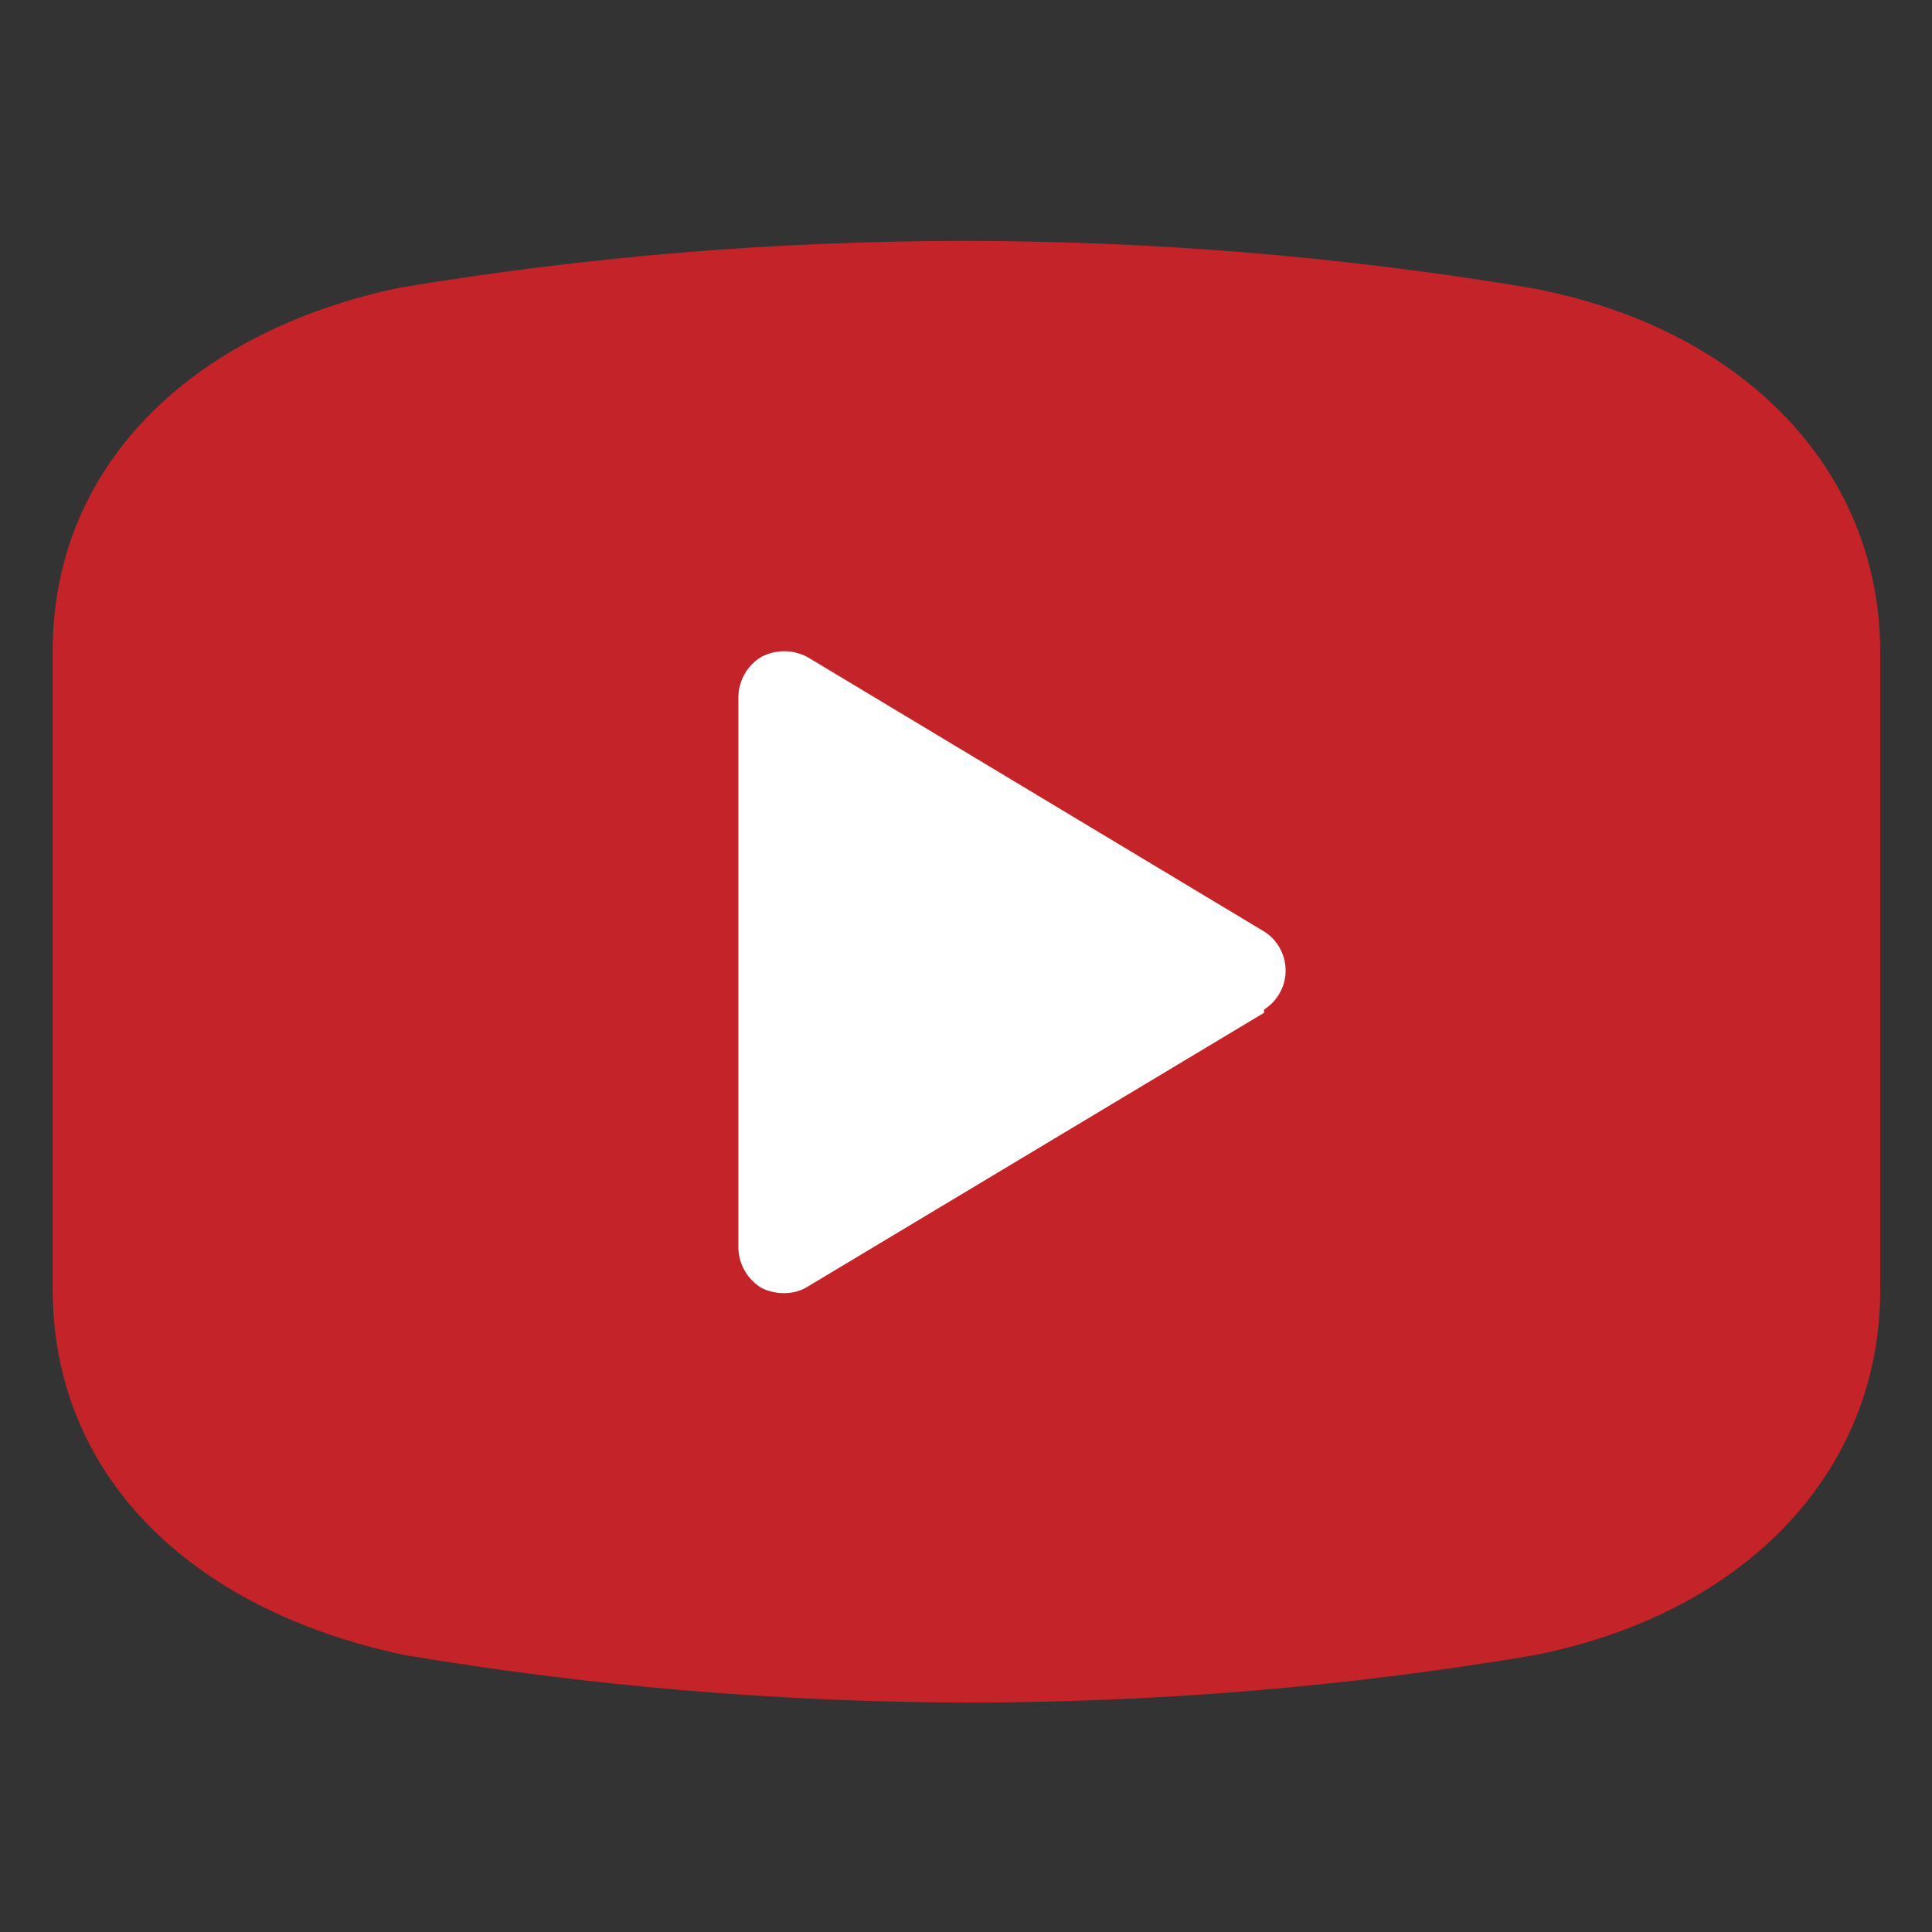
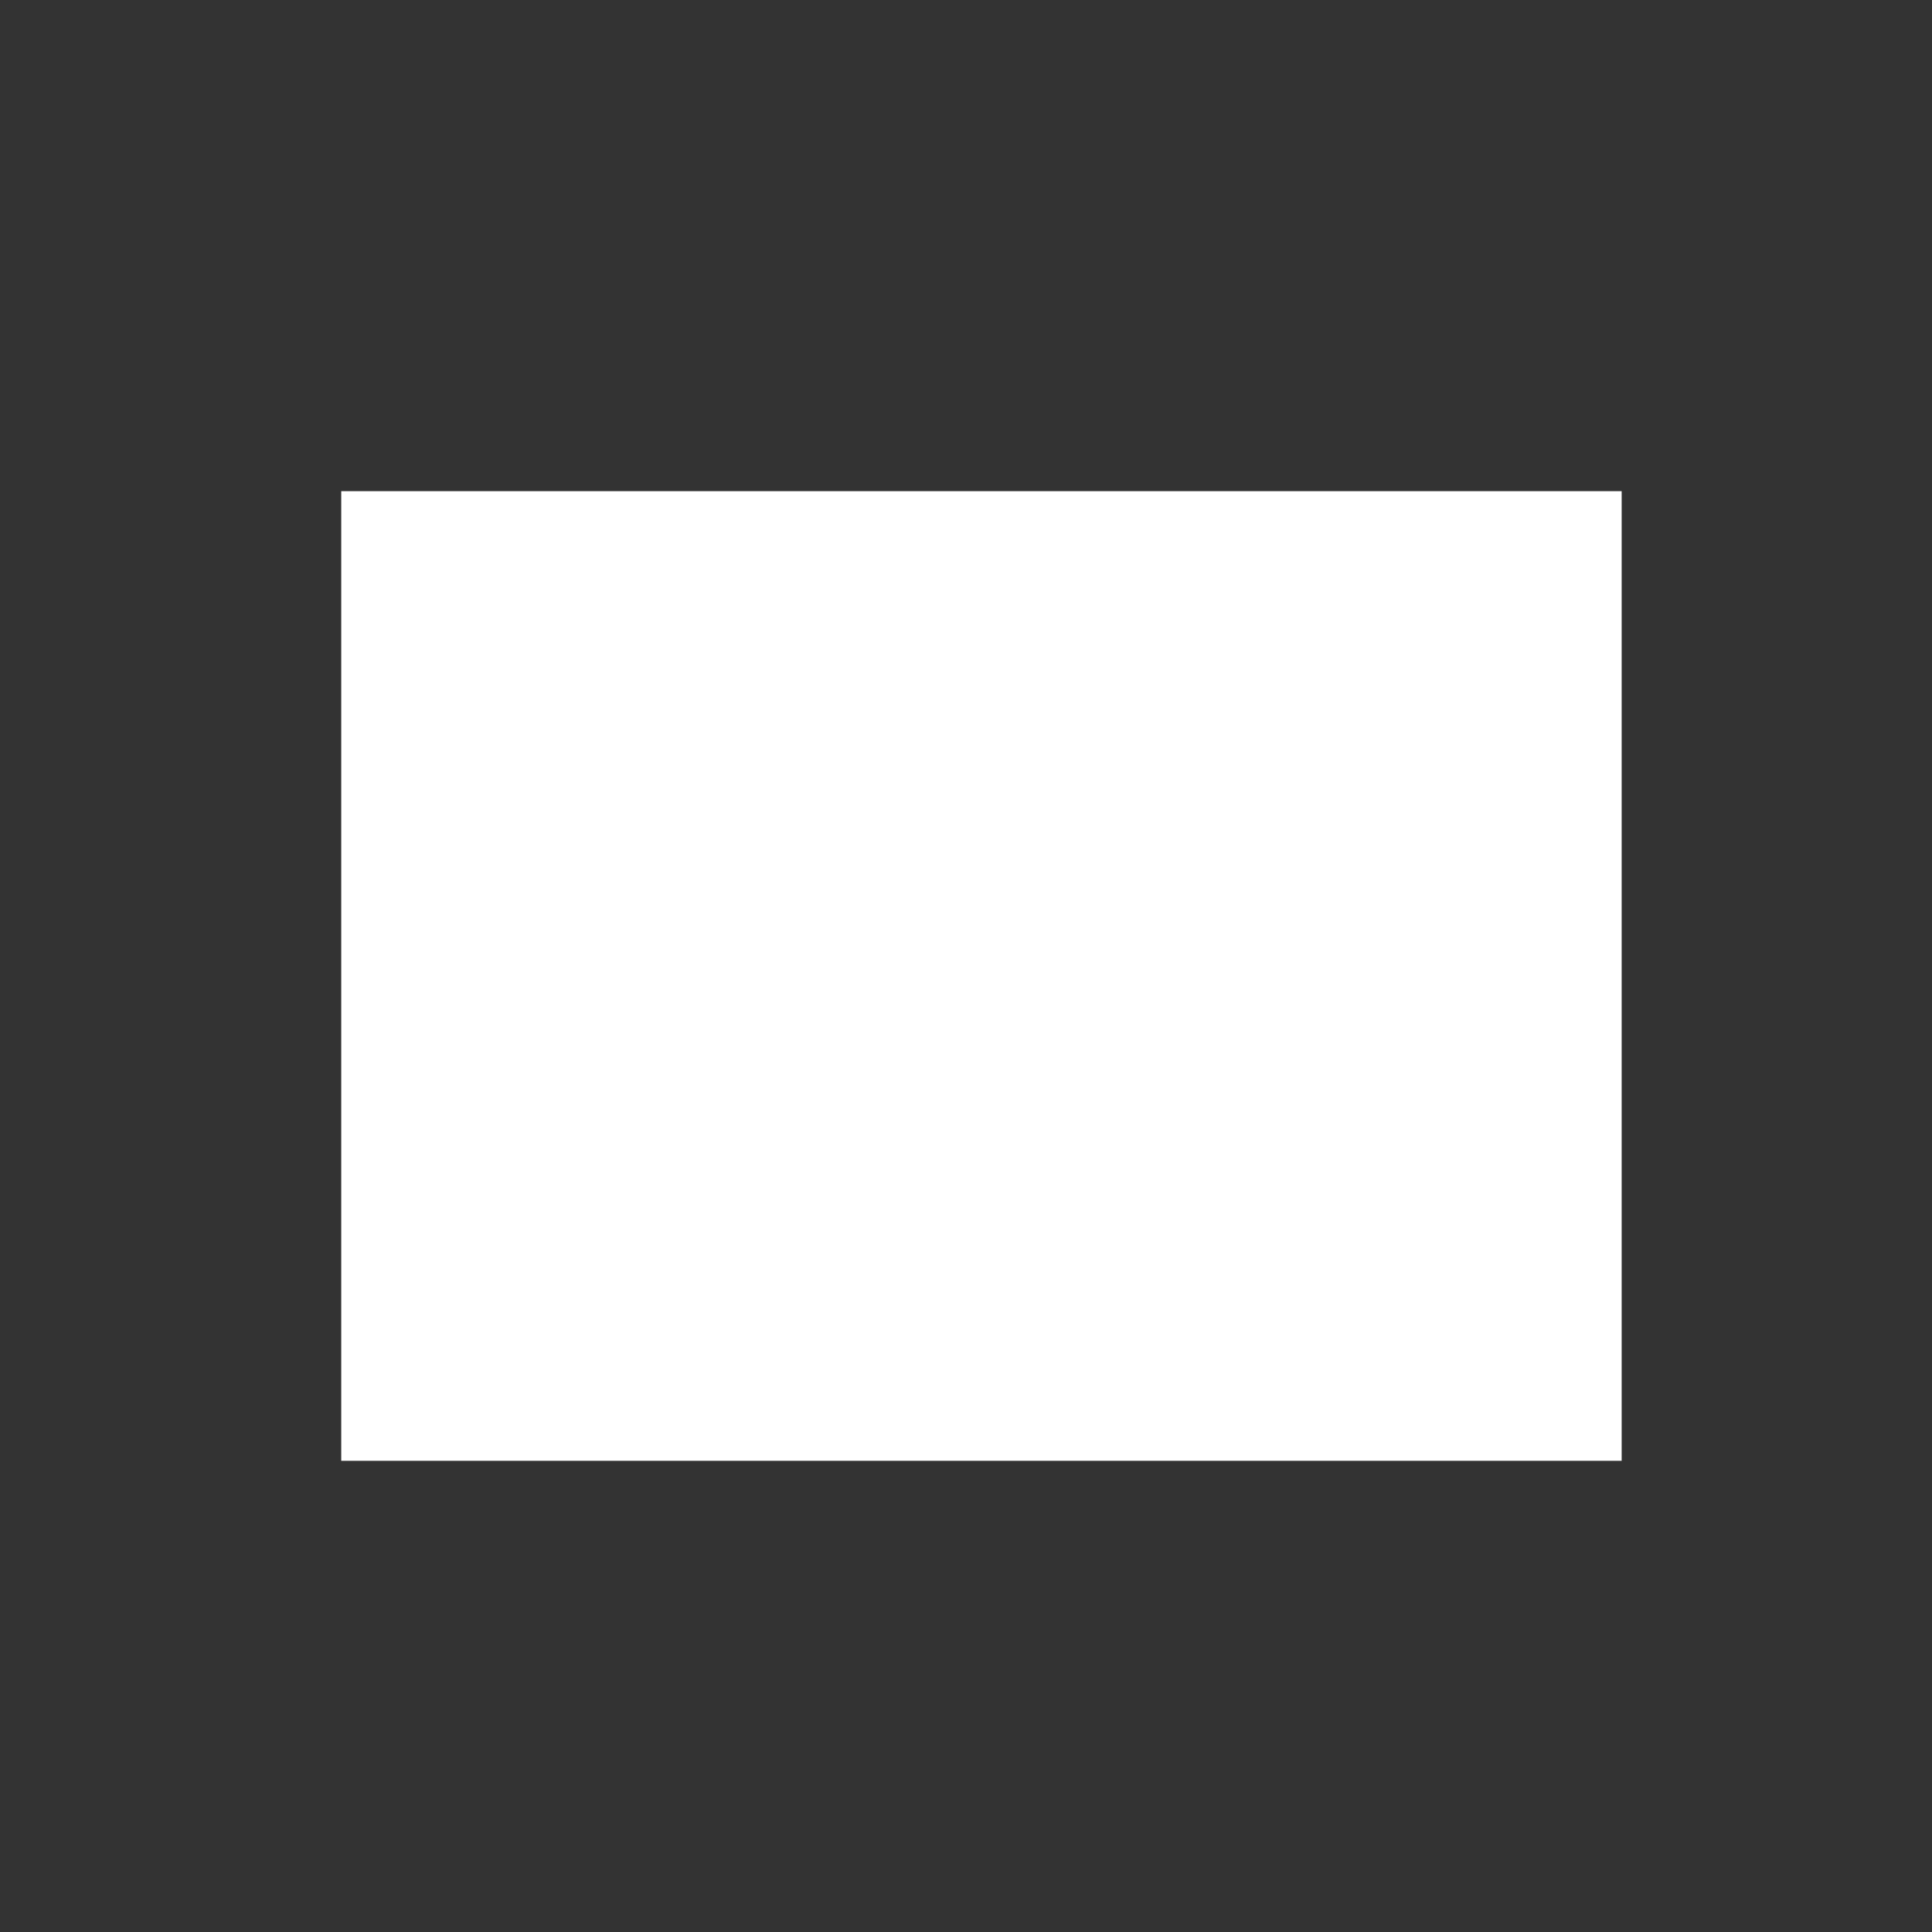
<svg xmlns="http://www.w3.org/2000/svg" version="1.1" id="Capa_1" x="0px" y="0px" viewBox="0 0 425.2 425.2" style="enable-background:new 0 0 425.2 425.2;" xml:space="preserve">
  <rect x="0" y="0" width="425.2" height="425.2" fill="#333333" stroke="none" />
  <style type="text/css">
	.st0{fill:#FFFFFF;}
	.st1{fill:#C42329;}
</style>
  <rect x="75.1" y="108.1" class="st0" width="281.8" height="213.4" />
-   <path class="st1" d="M336.5,63.3c-82.3-13.7-166.2-13.7-248.5,0c-47.1,9.9-76.4,40.2-76.4,79.8v140.7c0,40.2,29.4,70.2,77.2,80.4  c40.9,6.9,82.4,10.4,123.9,10.5c41.6,0,83.2-3.4,124.3-10.3c46.6-8.9,76.8-40.2,76.8-80.4V143.3C413.7,103.3,383.5,71.9,336.5,63.3   M278.2,222.9l-100.5,60.3c-1.6,1-3.4,1.4-5.2,1.4c-1.7,0-3.5-0.4-5-1.2c-3.2-2-5.1-5.5-5-9.3V153.5c0-3.6,1.9-7,5-8.9  c3.2-1.7,7-1.7,10.2,0L278.2,205c4.8,3,6.2,9.4,3.1,14.1c-0.8,1.3-1.9,2.3-3.1,3.1V222.9z" />
</svg>